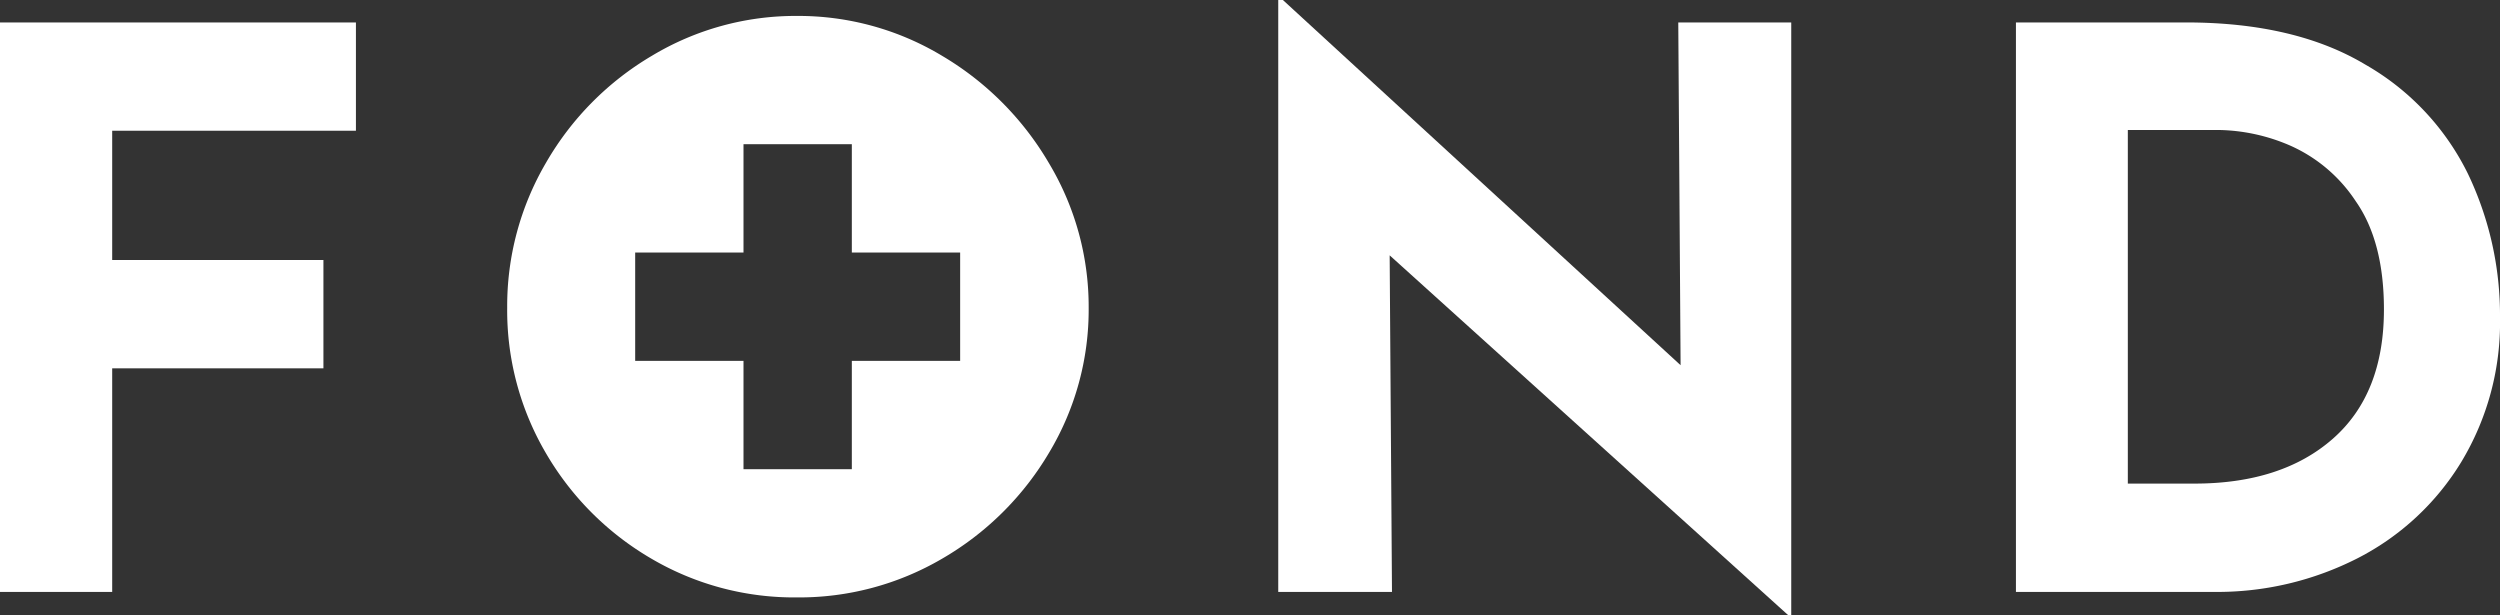
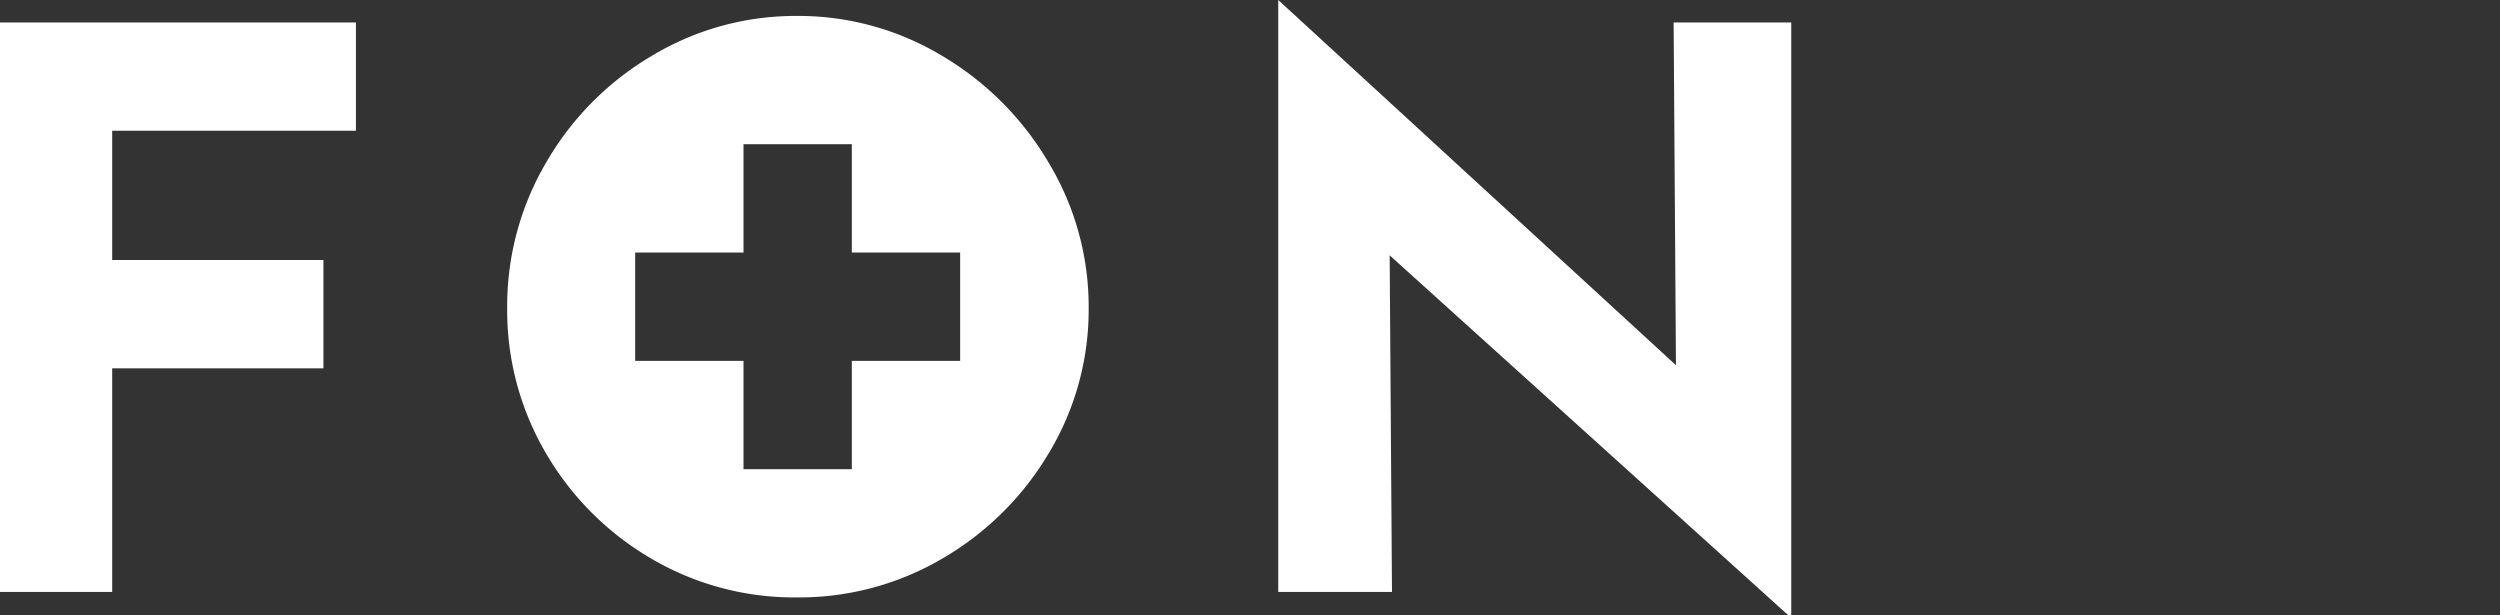
<svg xmlns="http://www.w3.org/2000/svg" viewBox="0 0 323.1 79.5">
  <rect x="0" y="0" width="323.1" height="79.5" fill="#333333" stroke="none" />
  <defs>
    <style>.a{fill:#fff;}</style>
  </defs>
  <title>logo latinica</title>
  <path class="a" d="M733.31-361.16v14h-31.5v16.7h27.3v14h-27.3v28.9h-14.5v-73.6h46Z" transform="translate(-687.31 364.06)" />
-   <path class="a" d="M918.81-361.16v76.6h-0.4l-51.5-46.5,0.3,43.5h-14.7v-76.5h0.6l51.4,47.2-0.3-44.3h14.6Z" transform="translate(-687.31 364.06)" />
-   <path class="a" d="M947.81-361.16h22q14.1,0,23.2,5.45a33,33,0,0,1,13.25,14.1,42.34,42.34,0,0,1,4.15,18.55,34.87,34.87,0,0,1-5,18.7A33.6,33.6,0,0,1,992-291.91a39.93,39.93,0,0,1-18.55,4.35h-25.6v-73.6Zm23.1,59.6q11.3,0,17.9-5.8t6.6-16.7q0-8.8-3.65-14a19.66,19.66,0,0,0-8.5-7.2,24.07,24.07,0,0,0-9.15-2h-11.8v45.7h8.6Z" transform="translate(-687.31 364.06)" />
+   <path class="a" d="M918.81-361.16v76.6h-0.4l-51.5-46.5,0.3,43.5h-14.7v-76.5l51.4,47.2-0.3-44.3h14.6Z" transform="translate(-687.31 364.06)" />
  <path class="a" d="M822.86-343a39,39,0,0,0-13.8-13.85A36,36,0,0,0,790.31-362a36,36,0,0,0-18.75,5.15A38.16,38.16,0,0,0,757.86-343a36.63,36.63,0,0,0-5,18.7,36.46,36.46,0,0,0,5,18.8,37.71,37.71,0,0,0,13.65,13.65,36.45,36.45,0,0,0,18.8,5,36.54,36.54,0,0,0,18.75-5,38.41,38.41,0,0,0,13.8-13.65,35.92,35.92,0,0,0,5.15-18.8A36.09,36.09,0,0,0,822.86-343ZM811.4-317.42h-14v14h-14v-14h-14v-14h14v-14h14v14h14v14Z" transform="translate(-687.31 364.06)" />
</svg>